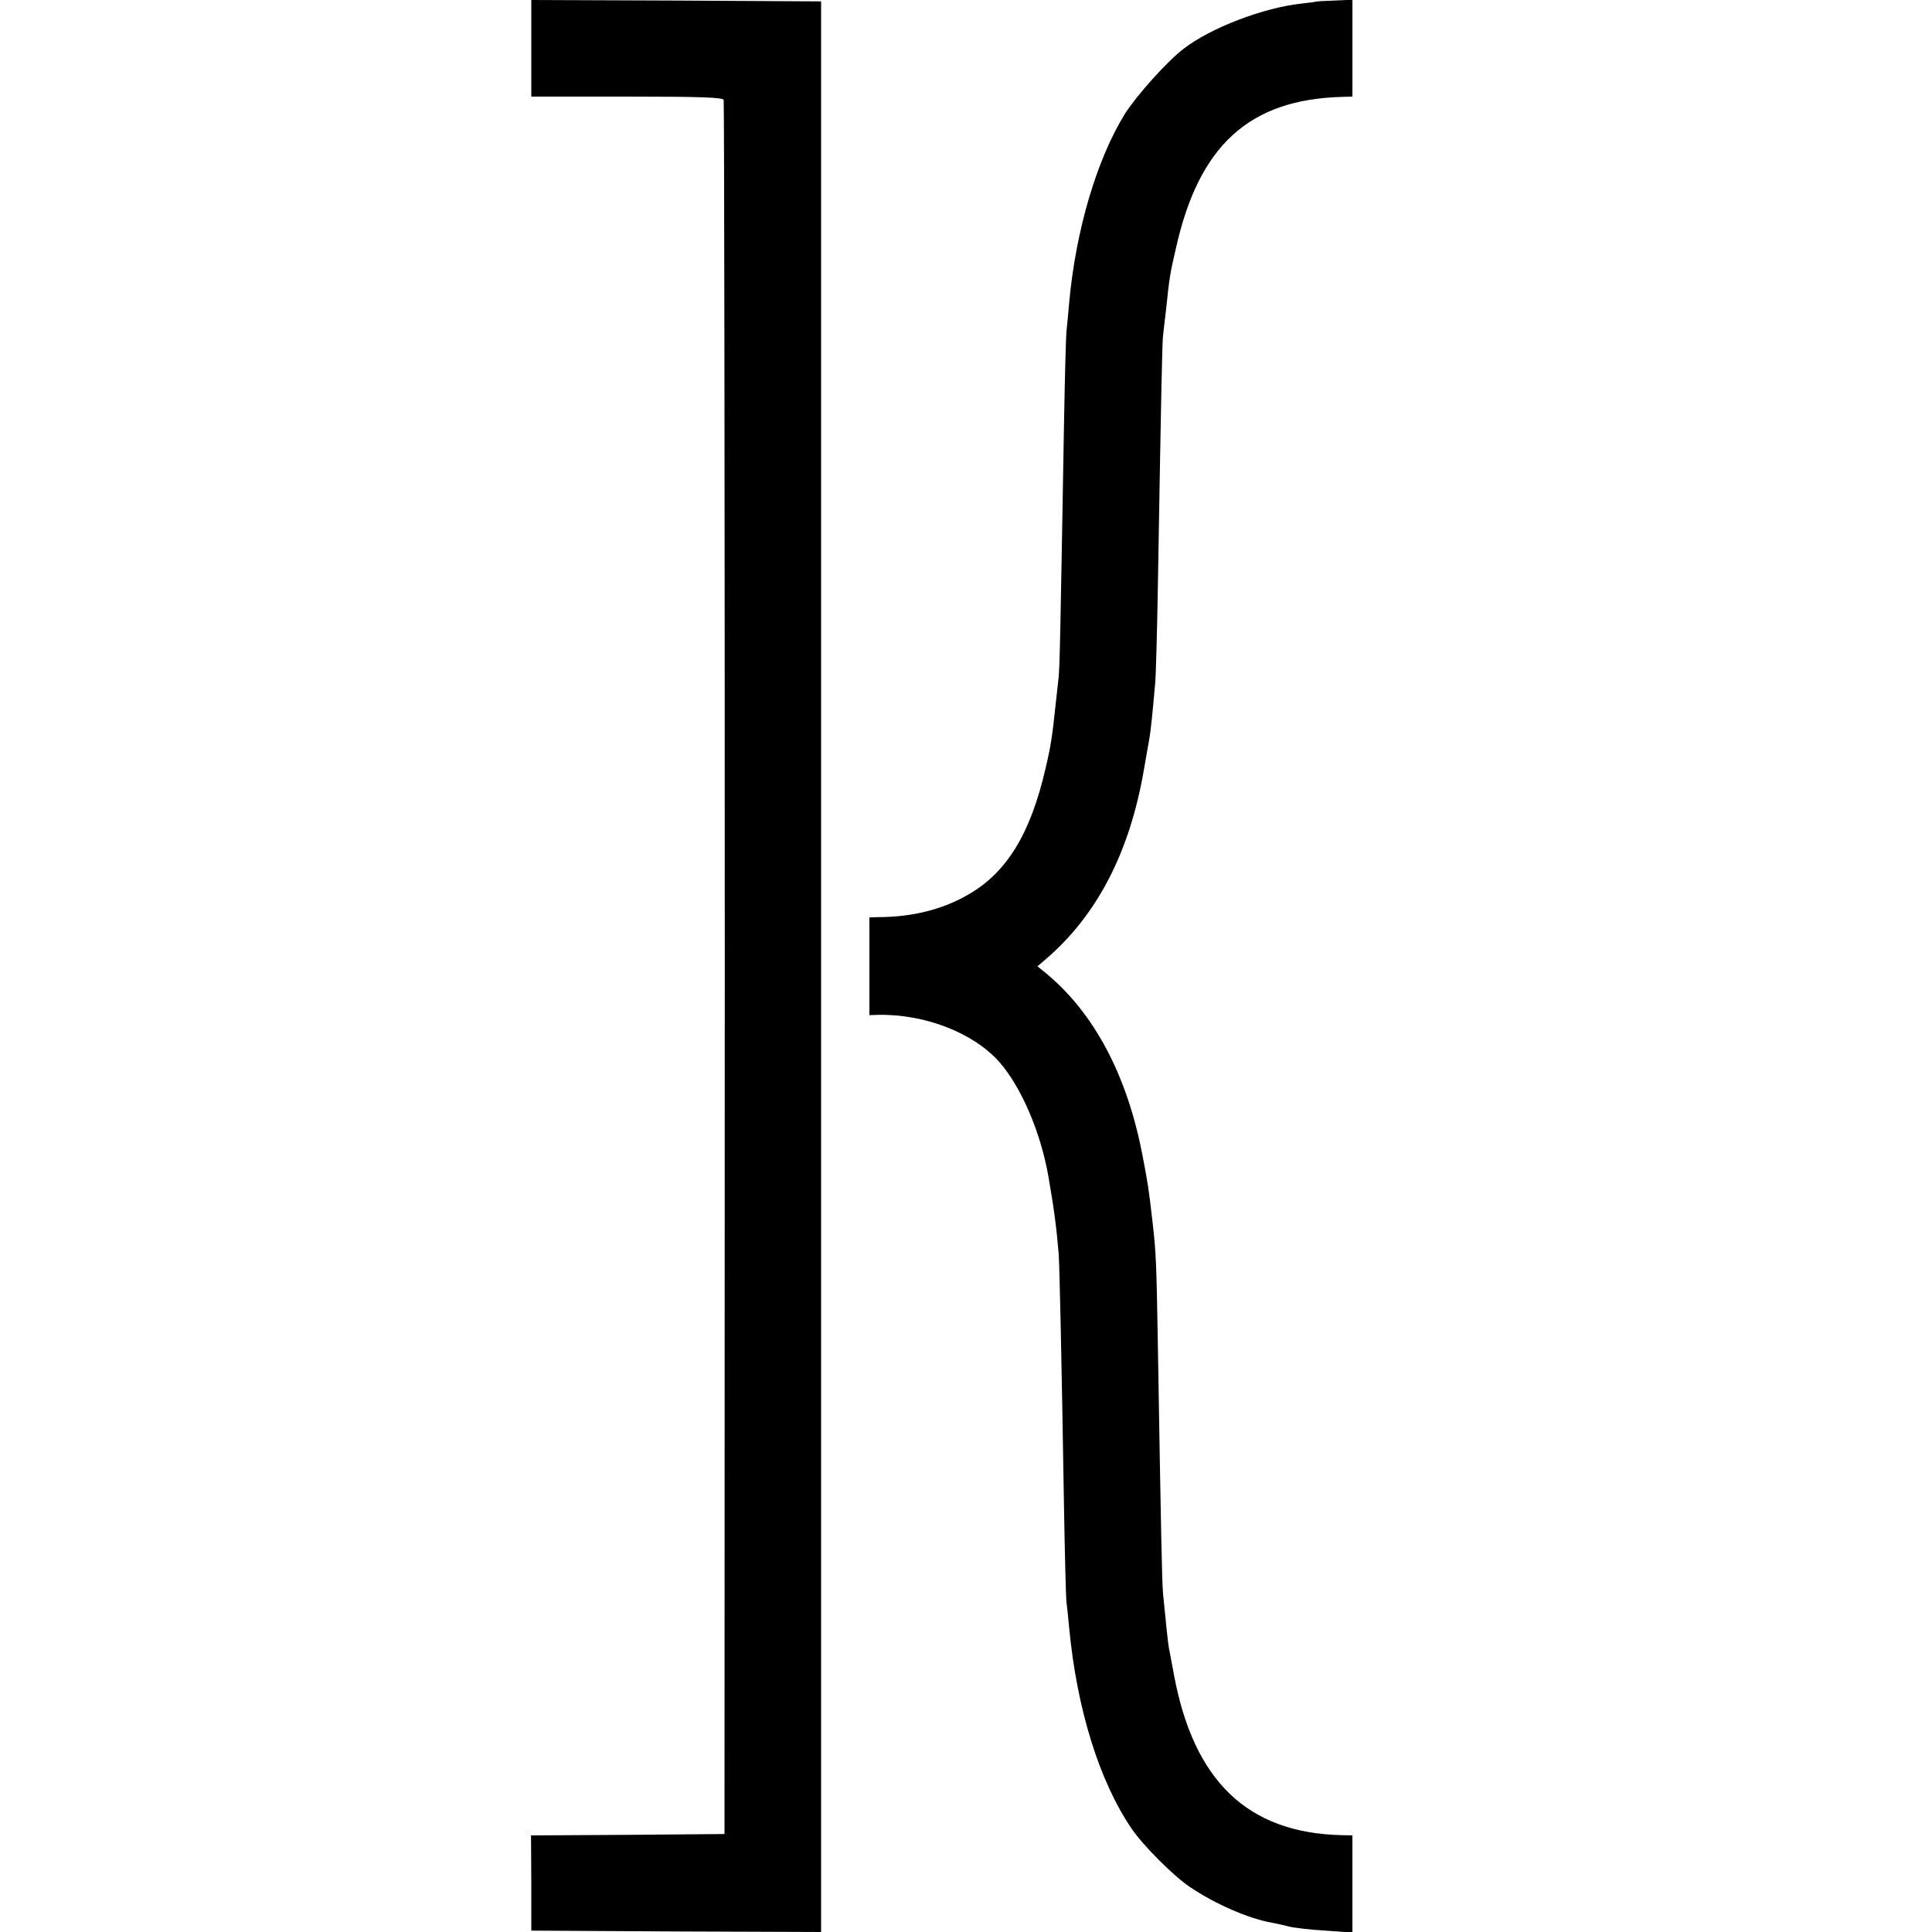
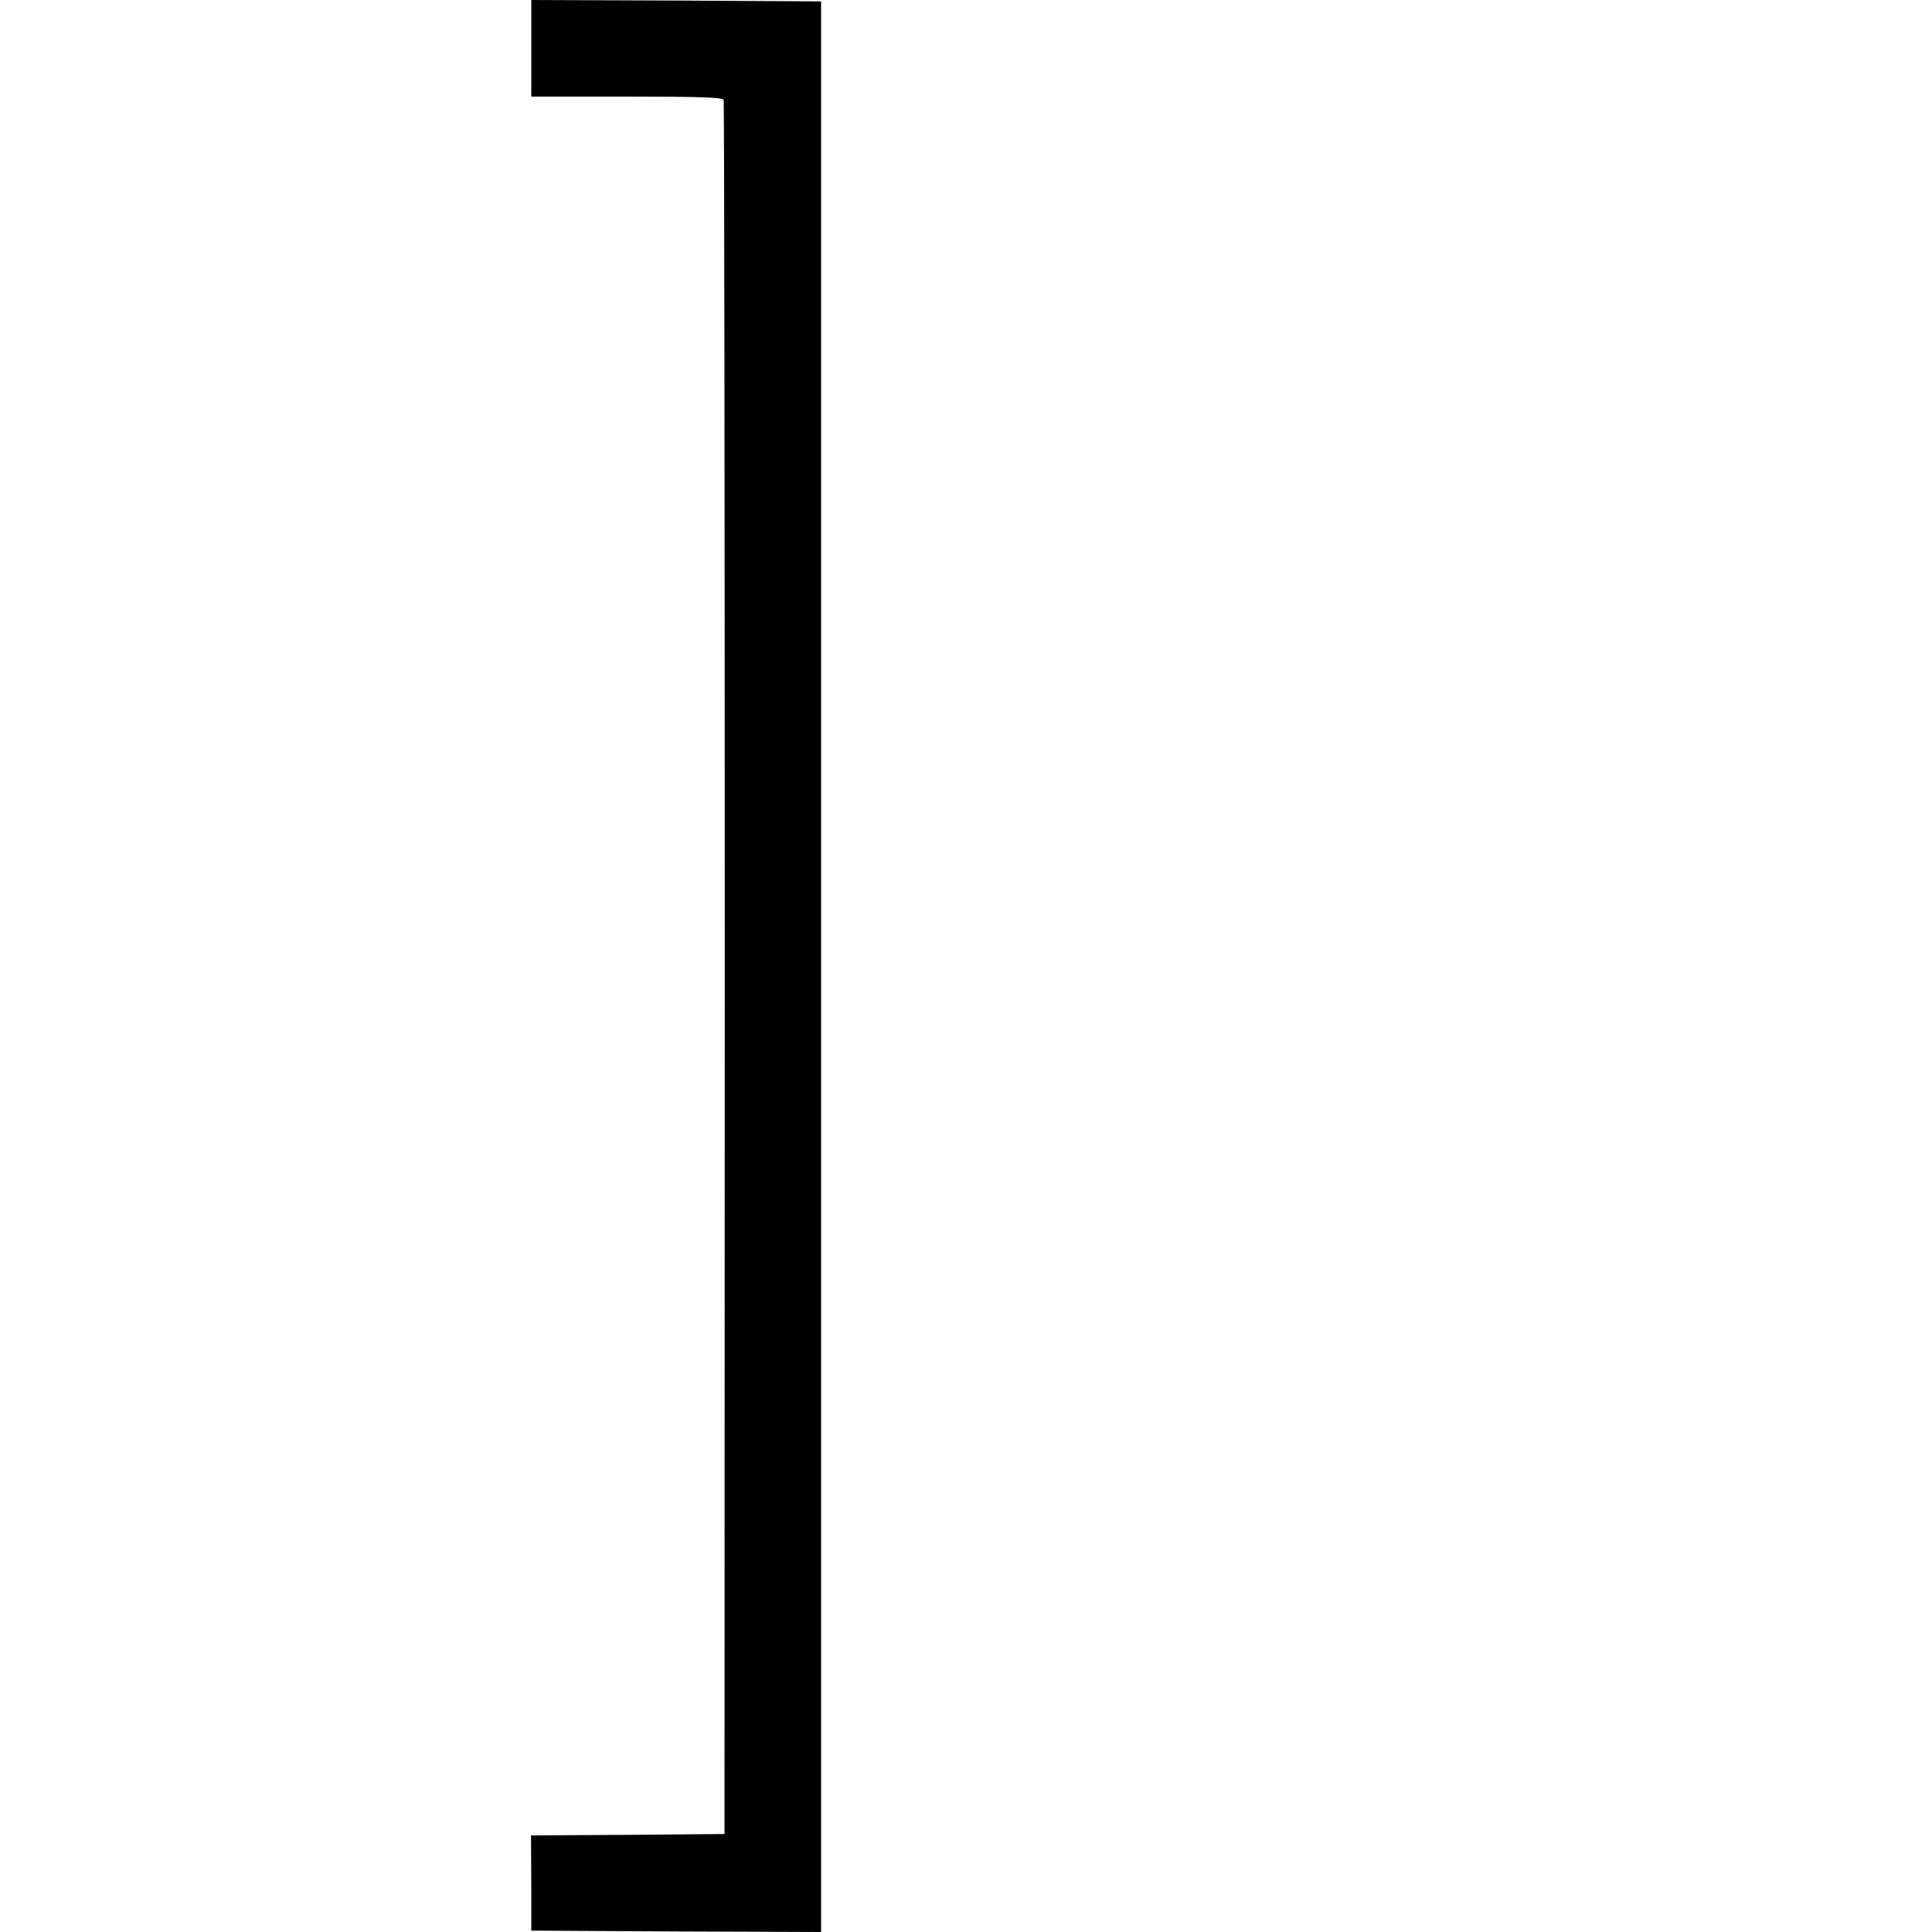
<svg xmlns="http://www.w3.org/2000/svg" version="1.0" width="700pt" height="700pt" viewBox="0 0 700 700" preserveAspectRatio="xMidYMid meet">
  <g transform="translate(0,700) scale(0.1,-0.1)" fill="#000000" stroke="none">
    <path d="M1925 6825 l0 -175 346 0 c269 0 348 -3 351 -12 2 -7 4 -1424 4 -3148 l-1 -3135 -350 -3 -351 -2 1 -173 0 -172 525 -3 525 -2 0 3497 0 3498 -525 3 -525 2 0 -175z" />
-     <path d="M4767 6994 c-1 -1 -24 -4 -52 -7 -138 -15 -329 -88 -427 -164 -61 -47 -169 -168 -212 -235 -102 -165 -178 -421 -202 -683 -3 -38 -8 -86 -10 -105 -2 -19 -6 -172 -9 -340 -13 -750 -15 -878 -20 -920 -3 -25 -7 -65 -10 -90 -12 -114 -17 -151 -37 -235 -54 -234 -139 -374 -276 -454 -95 -56 -206 -84 -334 -84 l-28 -1 0 -177 0 -177 33 1 c170 3 345 -66 438 -171 80 -92 150 -255 178 -417 21 -121 29 -185 37 -280 3 -52 10 -352 19 -910 3 -176 7 -333 9 -350 2 -16 7 -59 10 -95 28 -293 109 -554 227 -727 42 -61 151 -170 209 -209 93 -63 213 -115 297 -130 15 -3 44 -9 63 -14 19 -5 79 -12 133 -15 l97 -7 0 176 0 176 -42 1 c-338 9 -532 196 -604 578 -9 47 -17 93 -19 101 -3 15 -12 102 -21 195 -4 47 -7 193 -19 910 -5 289 -6 325 -20 445 -13 113 -16 133 -36 236 -55 288 -175 513 -347 656 l-33 27 27 23 c189 161 308 391 359 692 9 50 18 101 20 114 4 22 11 88 20 192 3 25 7 180 10 345 13 775 16 892 19 920 2 17 7 59 11 95 12 114 14 128 35 218 83 375 266 542 603 551 l37 1 0 175 0 176 -66 -3 c-36 -1 -66 -3 -67 -4z" />
  </g>
</svg>